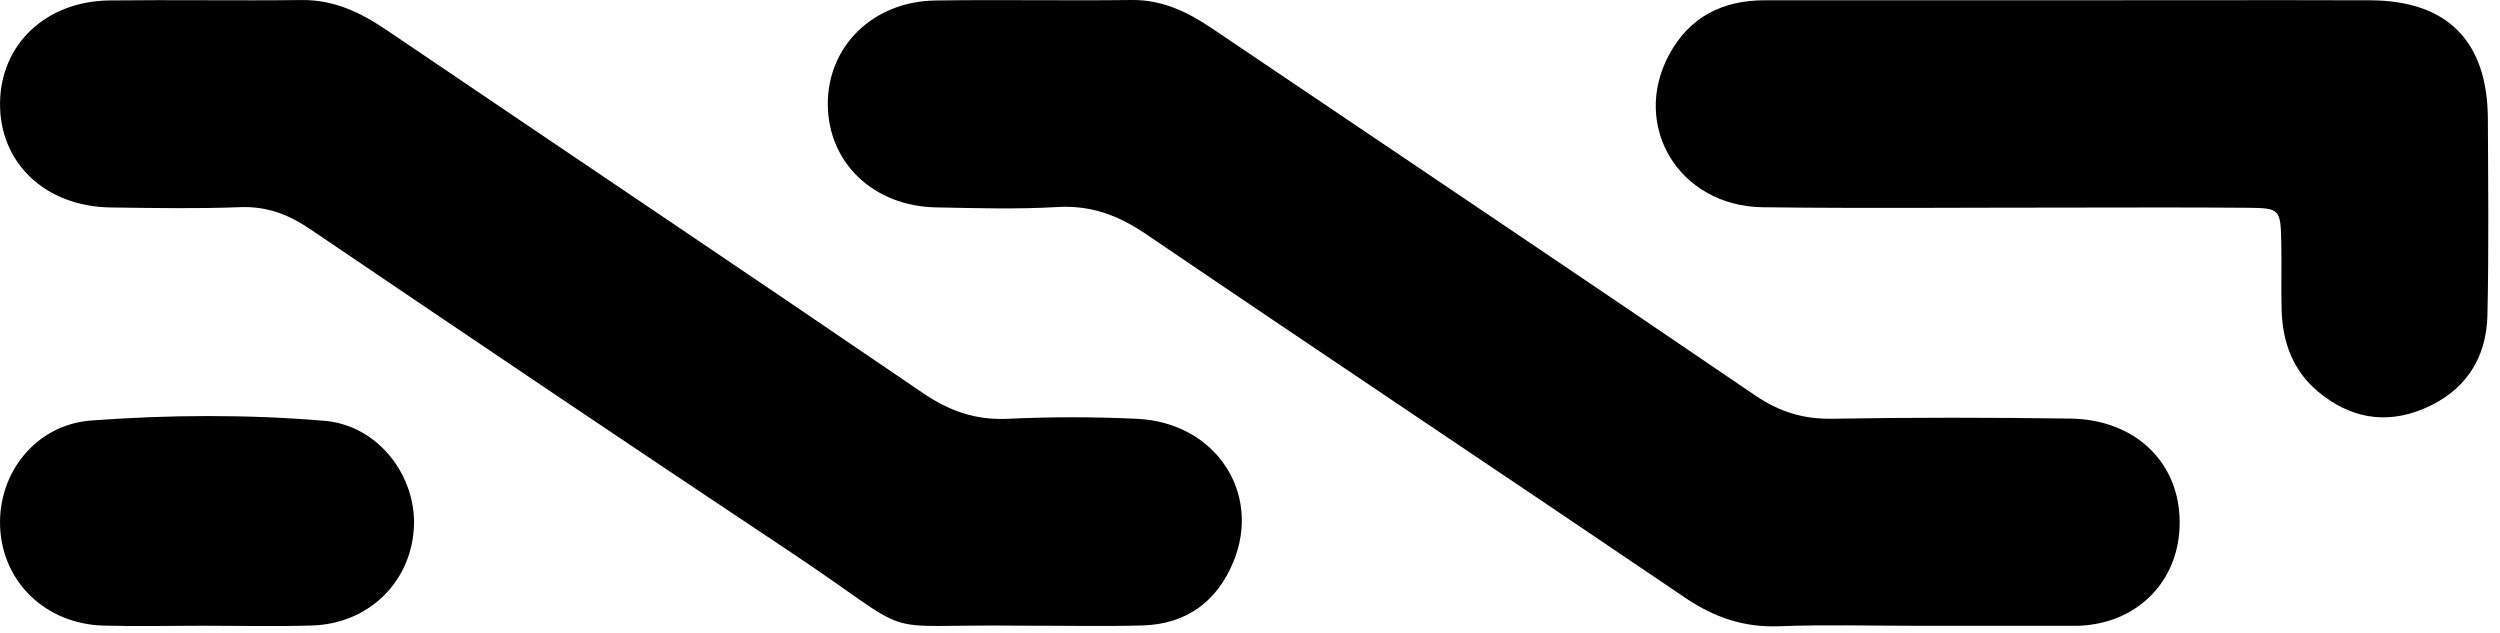
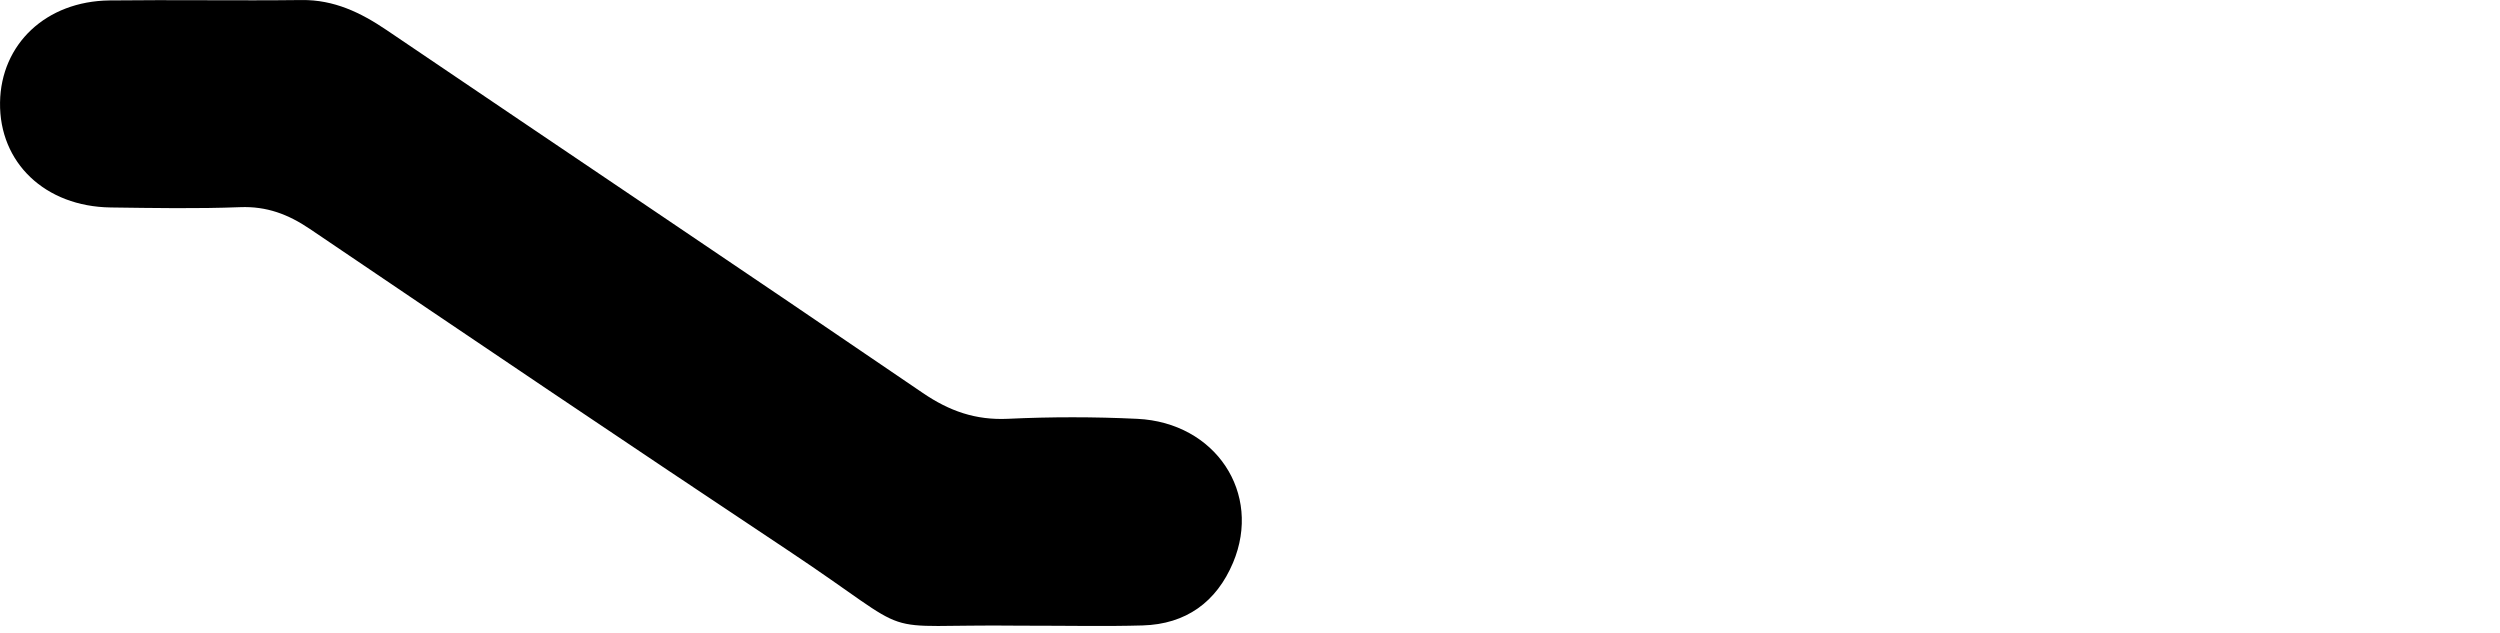
<svg xmlns="http://www.w3.org/2000/svg" width="75px" height="19px" viewBox="0 0 75 19" version="1.1">
  <title>icon-nxt</title>
  <desc>Created with Sketch.</desc>
  <defs />
  <g id="home" stroke="none" stroke-width="1" fill="none" fill-rule="evenodd">
    <g id="Home" transform="translate(-1050, -2097)" fill="#000000">
      <g id="icon-nxt" transform="translate(1050, 2097)">
-         <path d="M57.507,18.774 C56.131,18.774 54.752,18.735 53.377,18.787 C52.325,18.828 51.439,18.529 50.57,17.942 C45.184,14.291 39.77,10.684 34.386,7.027 C33.555,6.462 32.735,6.151 31.718,6.211 C30.512,6.282 29.299,6.245 28.09,6.222 C26.205,6.189 24.844,4.885 24.834,3.134 C24.824,1.389 26.189,0.042 28.061,0.015 C30.021,-0.015 31.983,0.025 33.943,0 C34.873,-0.012 35.632,0.36 36.372,0.86 C41.798,4.525 47.239,8.171 52.649,11.858 C53.38,12.356 54.095,12.577 54.97,12.562 C57.347,12.521 59.726,12.525 62.104,12.557 C63.986,12.582 65.294,13.78 65.385,15.48 C65.483,17.305 64.221,18.691 62.387,18.772 C62.304,18.774 62.221,18.774 62.137,18.774 C60.593,18.774 59.051,18.774 57.507,18.774" id="Fill-1" />
        <path d="M30.58,18.77 C25.994,18.715 27.764,19.255 23.644,16.514 C18.845,13.324 14.067,10.099 9.296,6.868 C8.646,6.429 8.002,6.184 7.204,6.215 C5.912,6.265 4.615,6.241 3.32,6.224 C1.352,6.197 -0.025,4.881 0.001,3.075 C0.027,1.32 1.382,0.036 3.285,0.013 C5.206,-0.01 7.129,0.024 9.05,0.001 C10.021,-0.01 10.82,0.376 11.598,0.902 C16.956,4.533 22.333,8.138 27.68,11.786 C28.478,12.331 29.266,12.609 30.236,12.564 C31.528,12.503 32.827,12.503 34.119,12.565 C36.467,12.678 37.868,14.795 36.992,16.879 C36.494,18.062 35.579,18.726 34.279,18.763 C33.194,18.795 32.108,18.77 30.58,18.77" id="Fill-4" />
-         <path d="M62.213,0.008 C65.175,0.008 68.138,0 71.1,0.009 C73.42,0.016 74.627,1.234 74.636,3.57 C74.644,5.53 74.667,7.492 74.623,9.453 C74.595,10.78 73.932,11.757 72.692,12.27 C71.549,12.744 70.478,12.533 69.537,11.745 C68.786,11.115 68.477,10.264 68.449,9.308 C68.43,8.64 68.452,7.971 68.439,7.305 C68.417,6.262 68.411,6.242 67.396,6.233 C65.519,6.217 63.641,6.228 61.764,6.228 C58.801,6.227 55.838,6.256 52.877,6.217 C50.38,6.184 48.924,3.79 50.069,1.649 C50.677,0.51 51.676,0.006 52.95,0.008 C56.038,0.009 59.126,0.008 62.213,0.008" id="Fill-6" />
-         <path d="M6.108,18.772 C5.108,18.772 4.106,18.795 3.106,18.768 C1.369,18.719 0.071,17.463 0.003,15.803 C-0.063,14.197 1.066,12.74 2.737,12.615 C5.063,12.442 7.41,12.429 9.735,12.624 C11.364,12.76 12.523,14.314 12.414,15.874 C12.303,17.495 11.036,18.714 9.36,18.765 C8.278,18.798 7.193,18.772 6.108,18.772" id="Fill-8" />
      </g>
    </g>
  </g>
</svg>